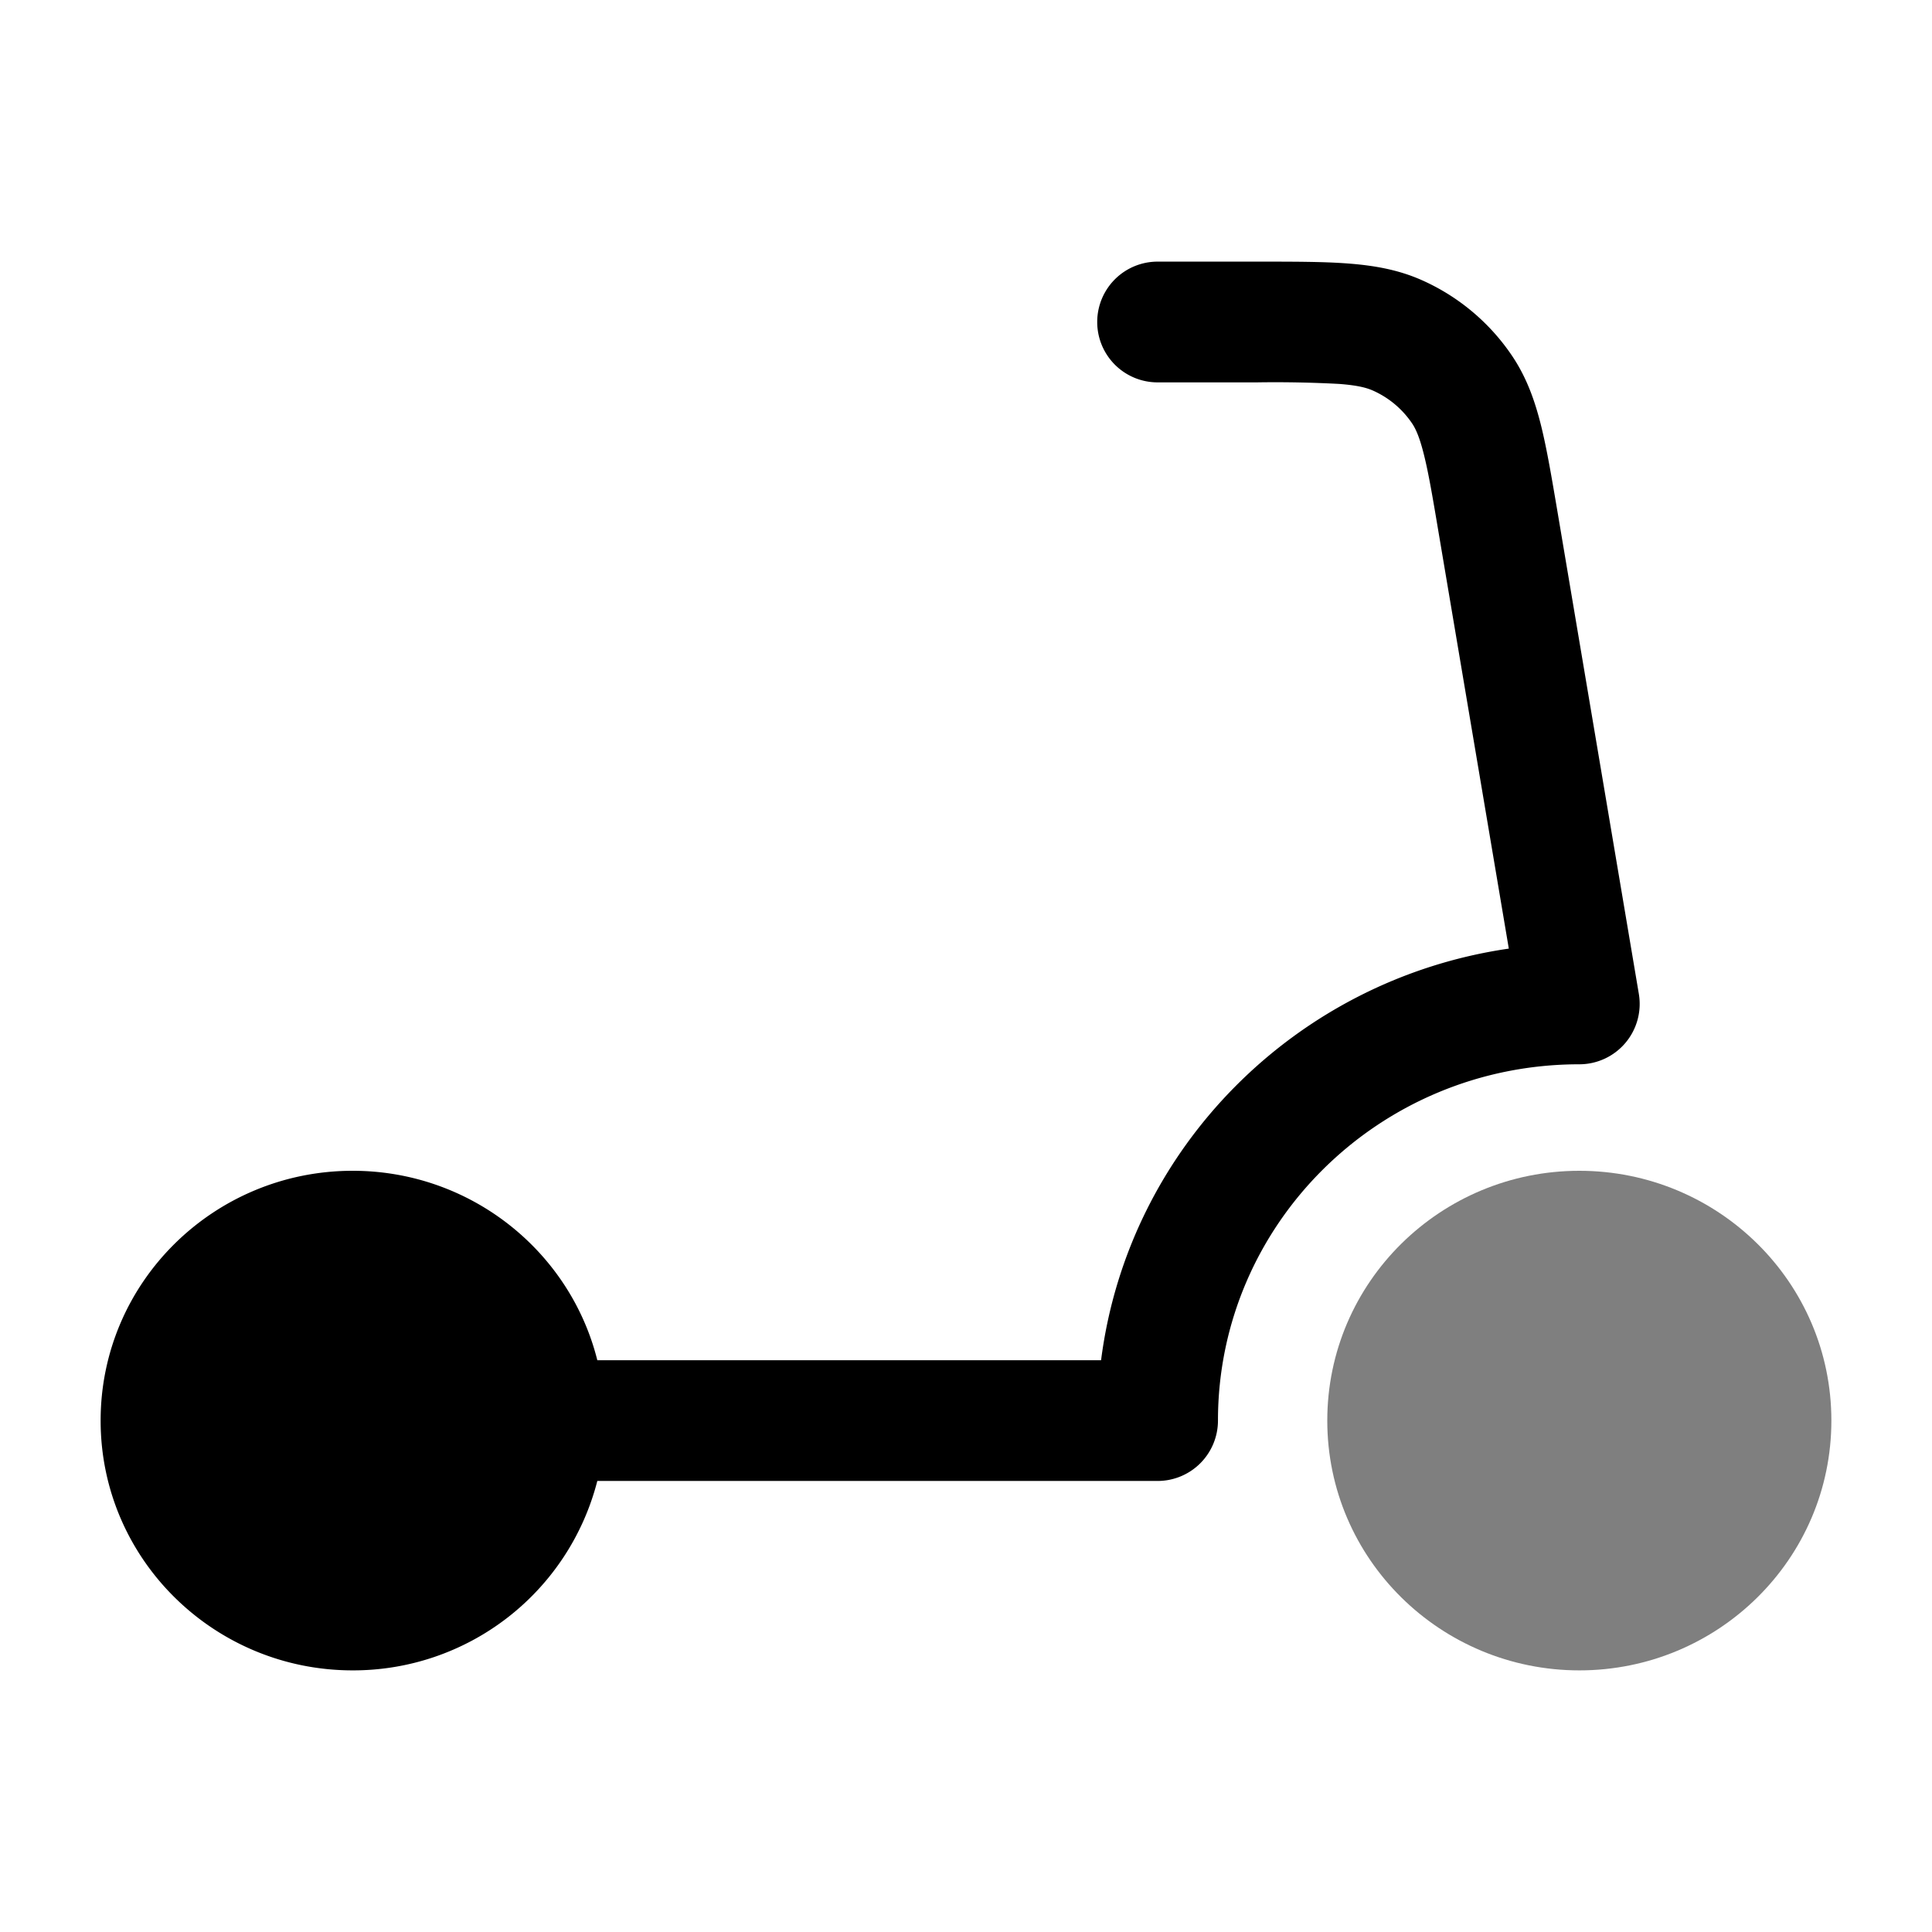
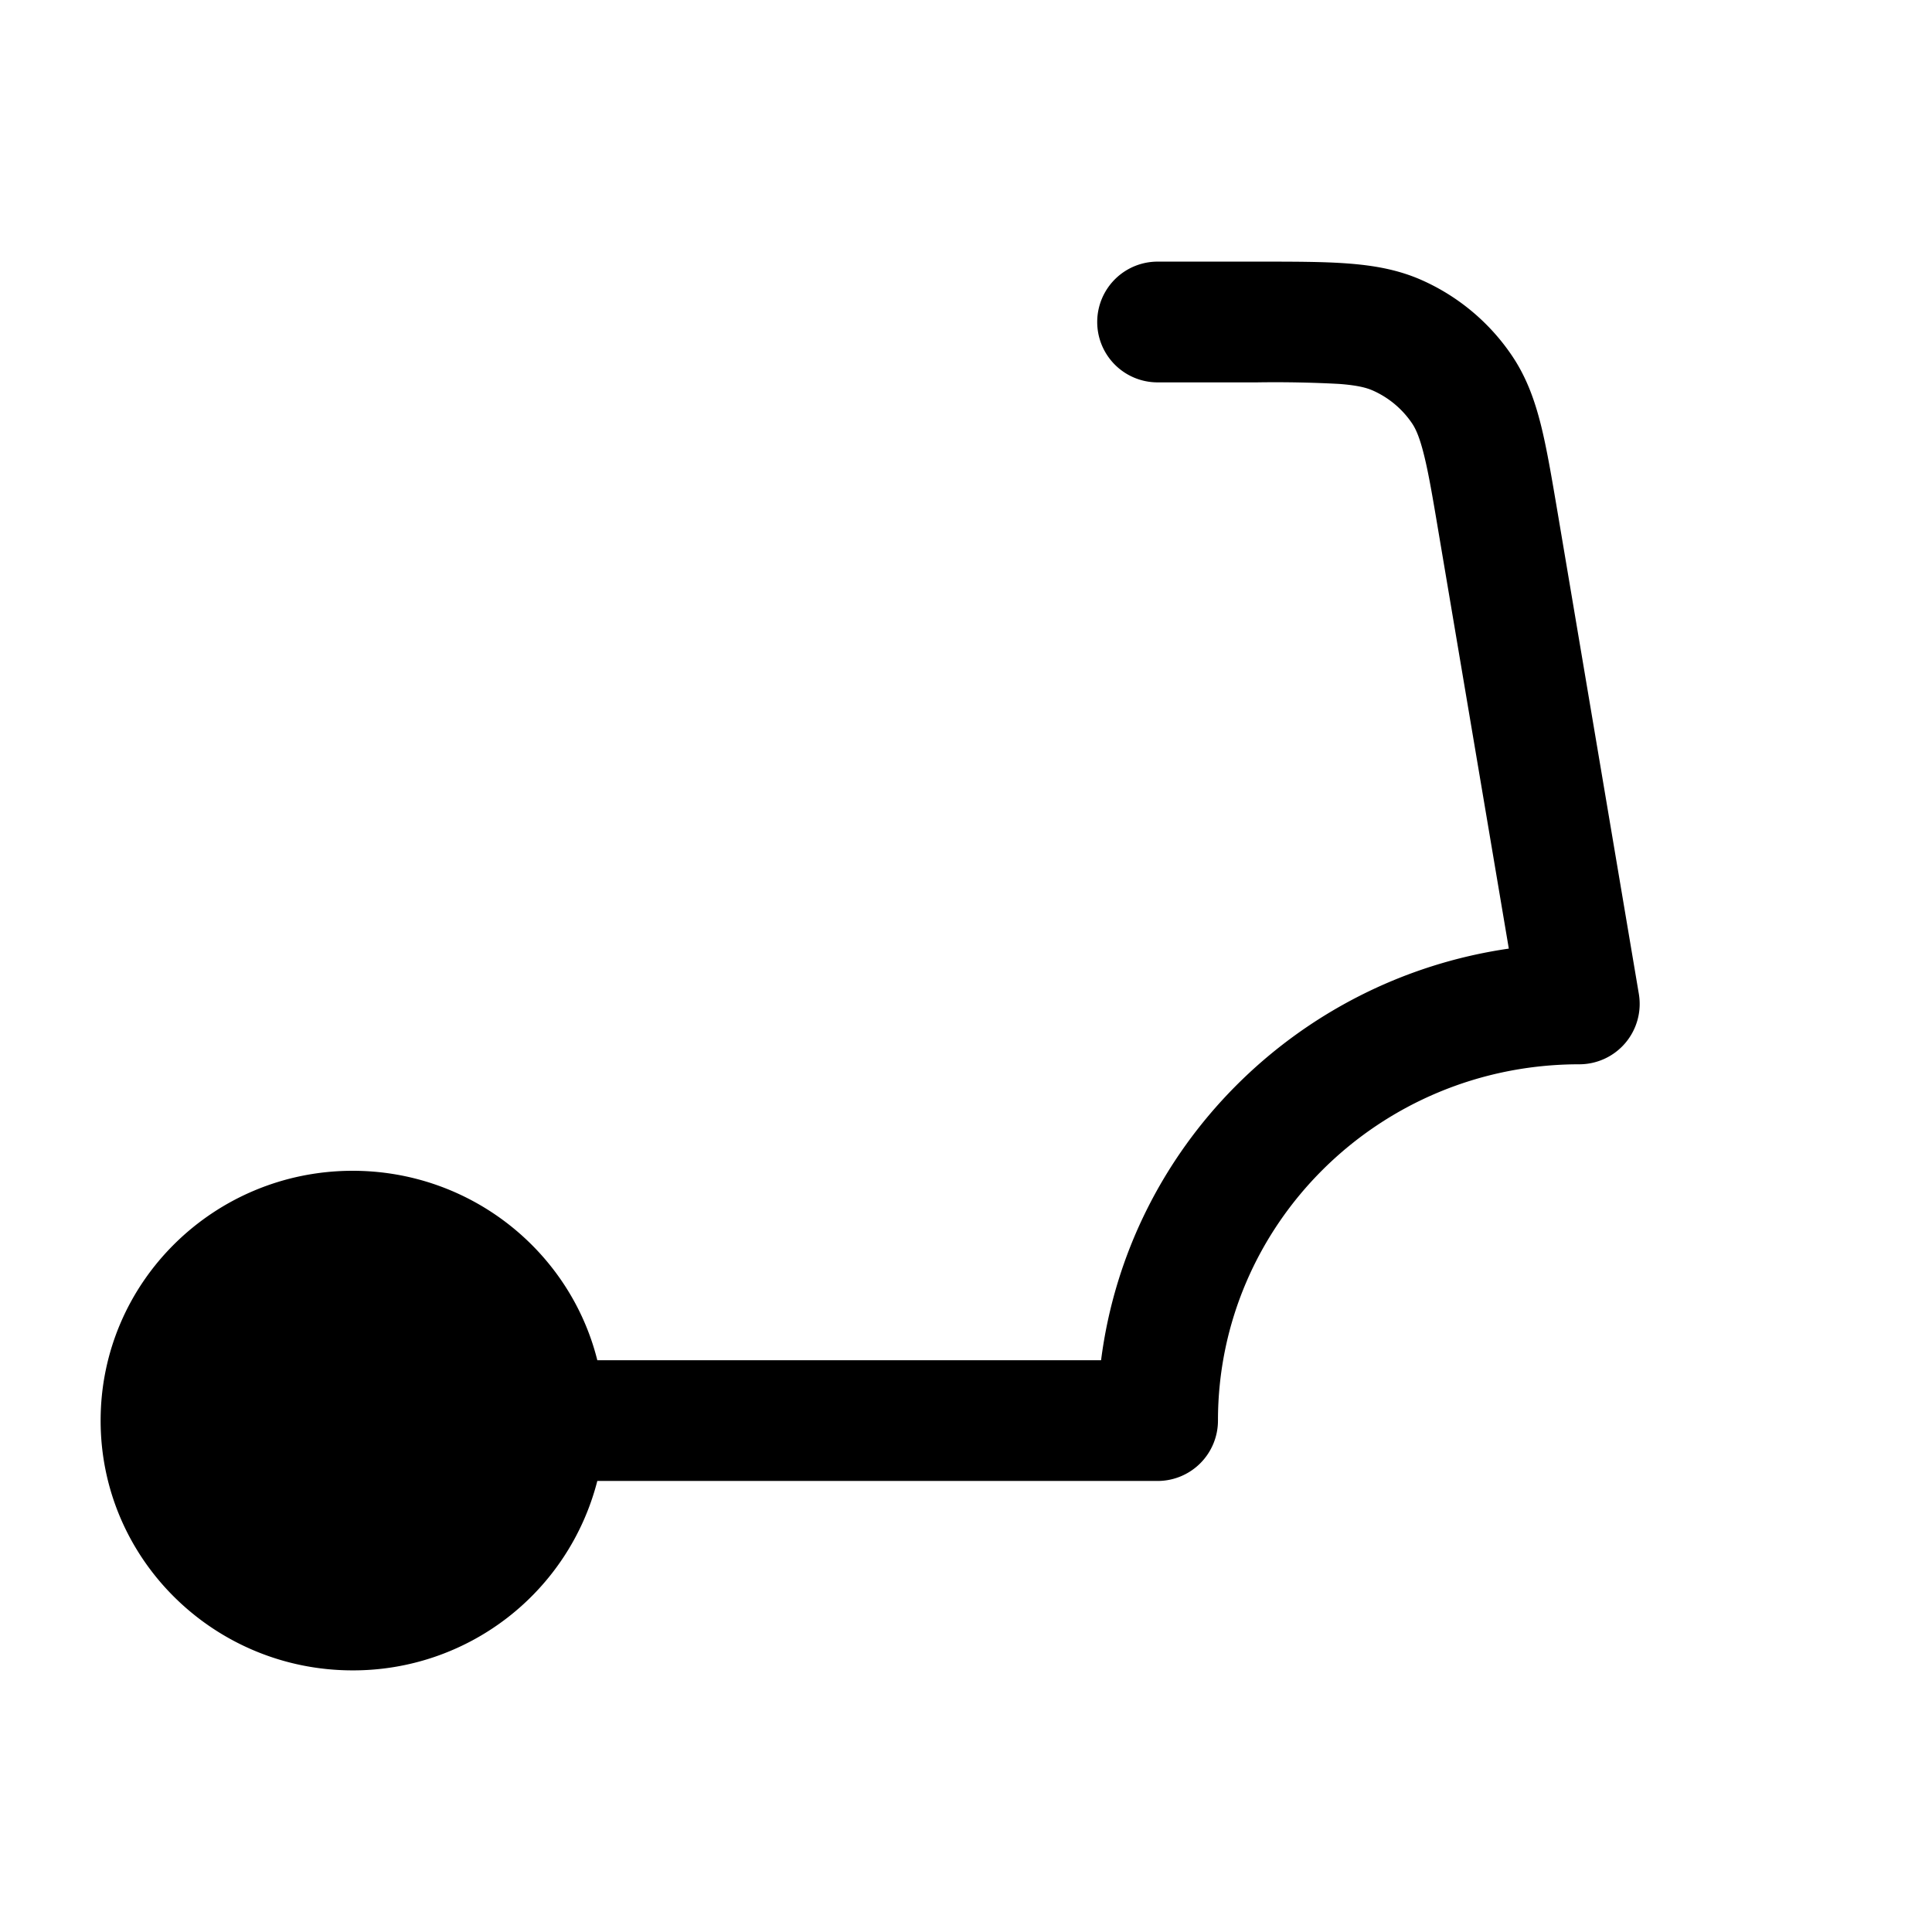
<svg xmlns="http://www.w3.org/2000/svg" viewBox="0 0 24 24">
  <path d="M16.631 4.769a15 15 0 0 0-1.022-.019H14.38a.75.75 0 1 1 0-1.5h1.255c.435 0 .803 0 1.107.023.32.024.622.075.918.206.456.202.846.529 1.124.942.181.269.283.558.36.867.073.294.133.653.205 1.077l1.009 5.98a.75.75 0 0 1-.74.876c-2.487 0-4.488 1.99-4.488 4.426a.75.75 0 0 1-.75.75H7.42a3.13 3.13 0 0 1-3.039 2.353c-1.72 0-3.131-1.38-3.131-3.103 0-1.722 1.41-3.103 3.131-3.103 1.462 0 2.7.997 3.039 2.353h6.258c.337-2.64 2.425-4.73 5.065-5.113l-.868-5.143c-.077-.458-.128-.76-.186-.991-.055-.222-.103-.324-.148-.391a1.15 1.15 0 0 0-.488-.408c-.077-.034-.19-.065-.422-.082" />
-   <path fill-rule="evenodd" d="M16.488 17.647c0-1.722 1.41-3.103 3.131-3.103s3.131 1.38 3.131 3.103c0 1.722-1.41 3.103-3.13 3.103-1.722 0-3.132-1.381-3.132-3.103" clip-rule="evenodd" opacity=".5" />
</svg>